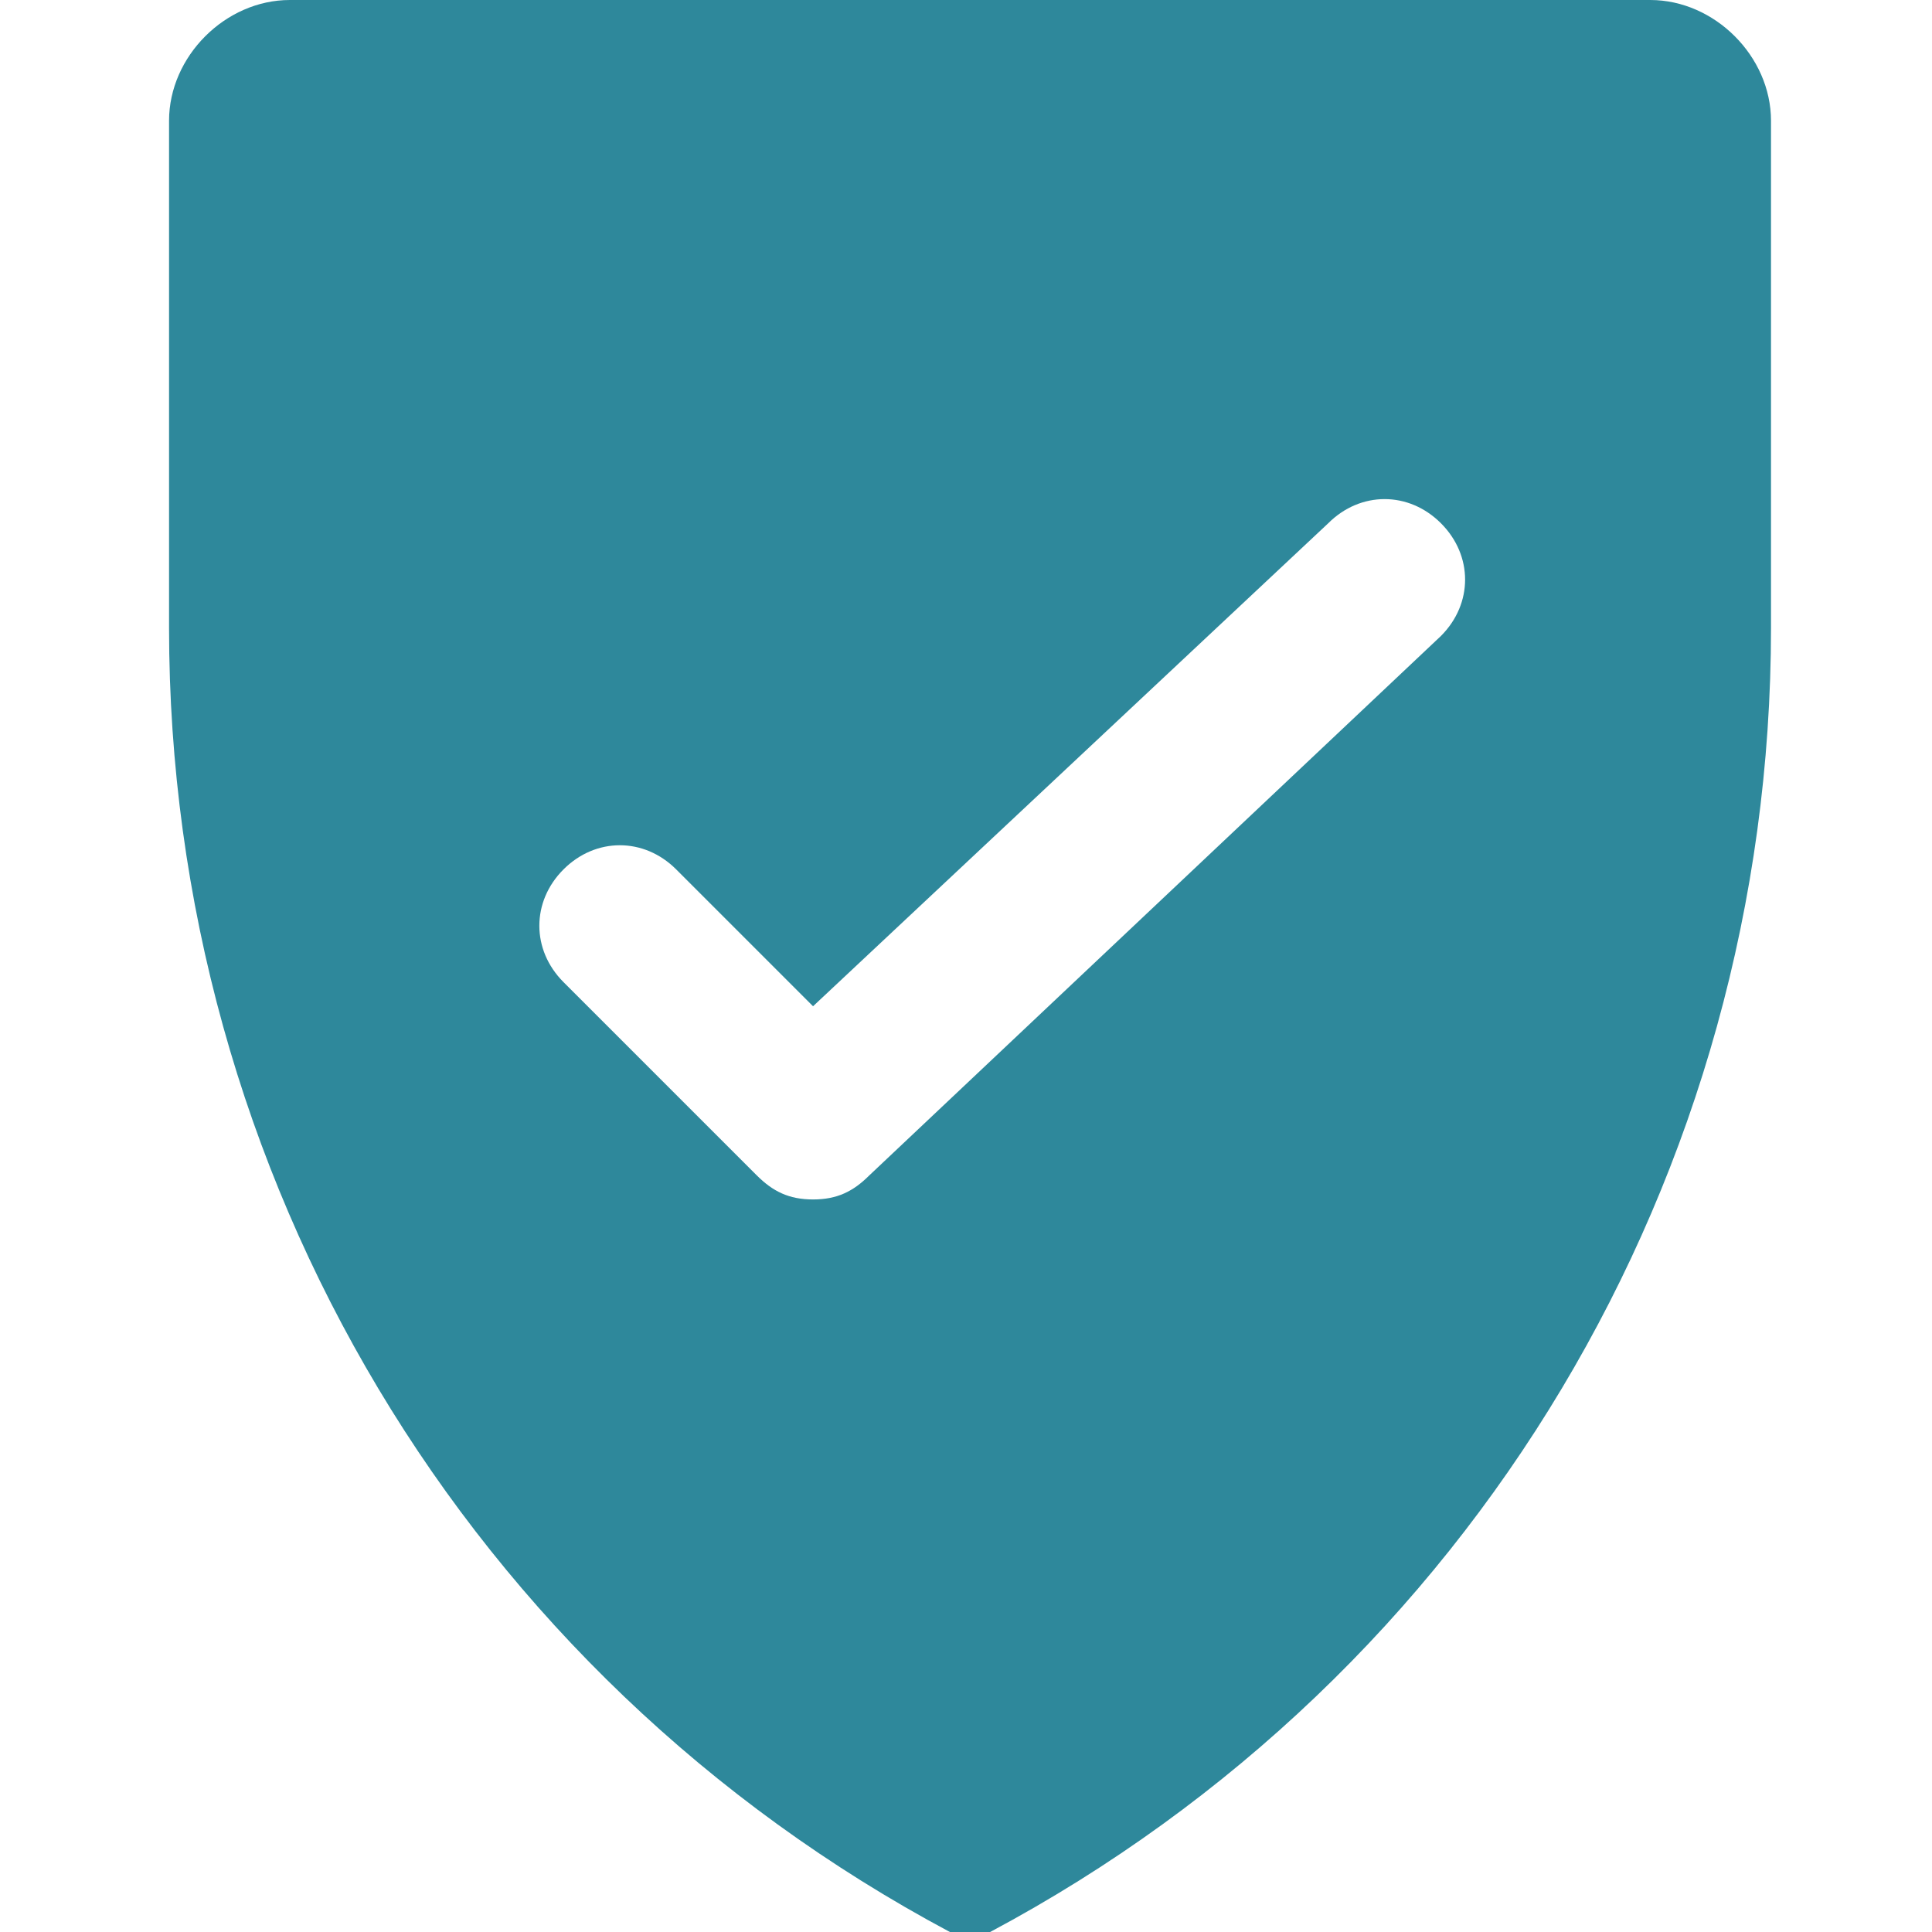
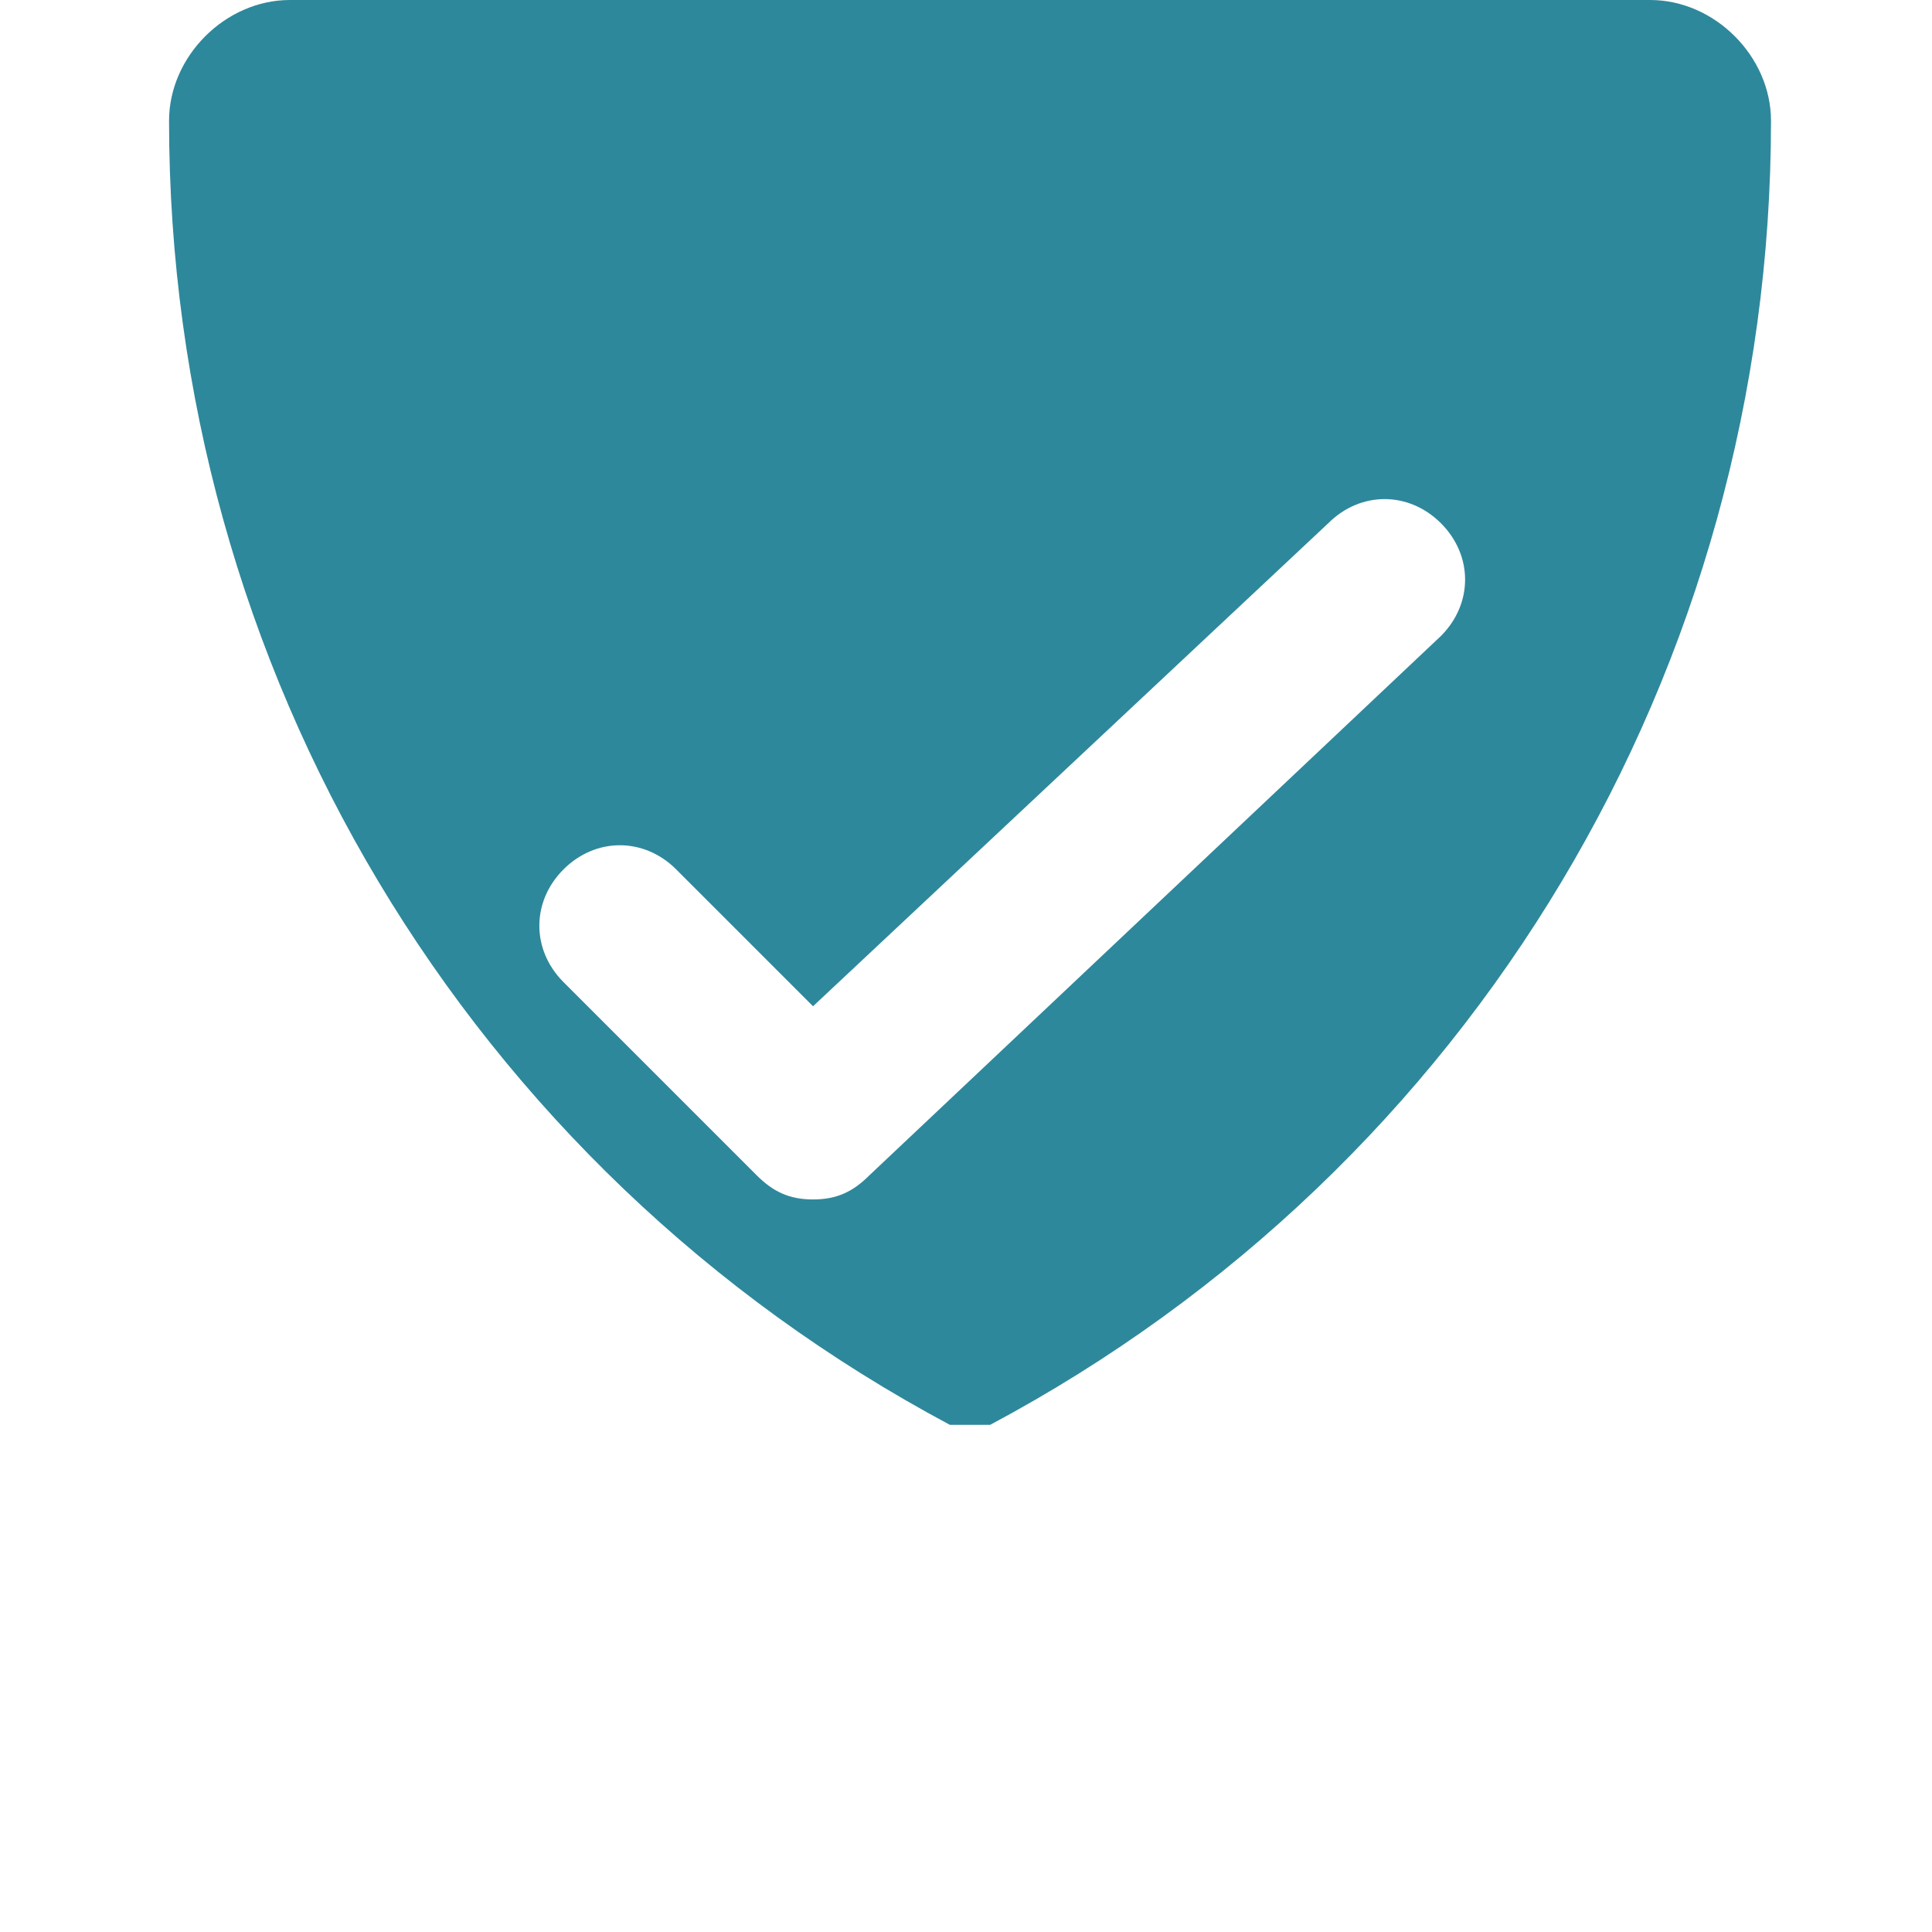
<svg xmlns="http://www.w3.org/2000/svg" id="Check-Shield--Streamline-Ultimate.svg" version="1.1" viewBox="0 0 24 24">
  <defs>
    <style>
      .st0 {
        fill: #2e889b;
      }
    </style>
  </defs>
-   <path class="st0" d="M20.4,0H3.6c-.8,0-1.5.7-1.5,1.5v6.3c0,6.8,3.7,13,9.7,16.2.1,0,.3,0,.5,0,6-3.2,9.7-9.4,9.7-16.2V1.5c0-.8-.7-1.5-1.5-1.5ZM17.9,7.9l-7.1,6.7c-.2.2-.4.3-.7.3-.3,0-.5-.1-.7-.3l-2.4-2.4c-.4-.4-.4-1,0-1.4.4-.4,1-.4,1.4,0,0,0,0,0,0,0l1.7,1.7,6.4-6c.4-.4,1-.4,1.4,0,.4.4.4,1,0,1.4Z" />
+   <path class="st0" d="M20.4,0H3.6c-.8,0-1.5.7-1.5,1.5c0,6.8,3.7,13,9.7,16.2.1,0,.3,0,.5,0,6-3.2,9.7-9.4,9.7-16.2V1.5c0-.8-.7-1.5-1.5-1.5ZM17.9,7.9l-7.1,6.7c-.2.2-.4.3-.7.3-.3,0-.5-.1-.7-.3l-2.4-2.4c-.4-.4-.4-1,0-1.4.4-.4,1-.4,1.4,0,0,0,0,0,0,0l1.7,1.7,6.4-6c.4-.4,1-.4,1.4,0,.4.4.4,1,0,1.4Z" />
</svg>